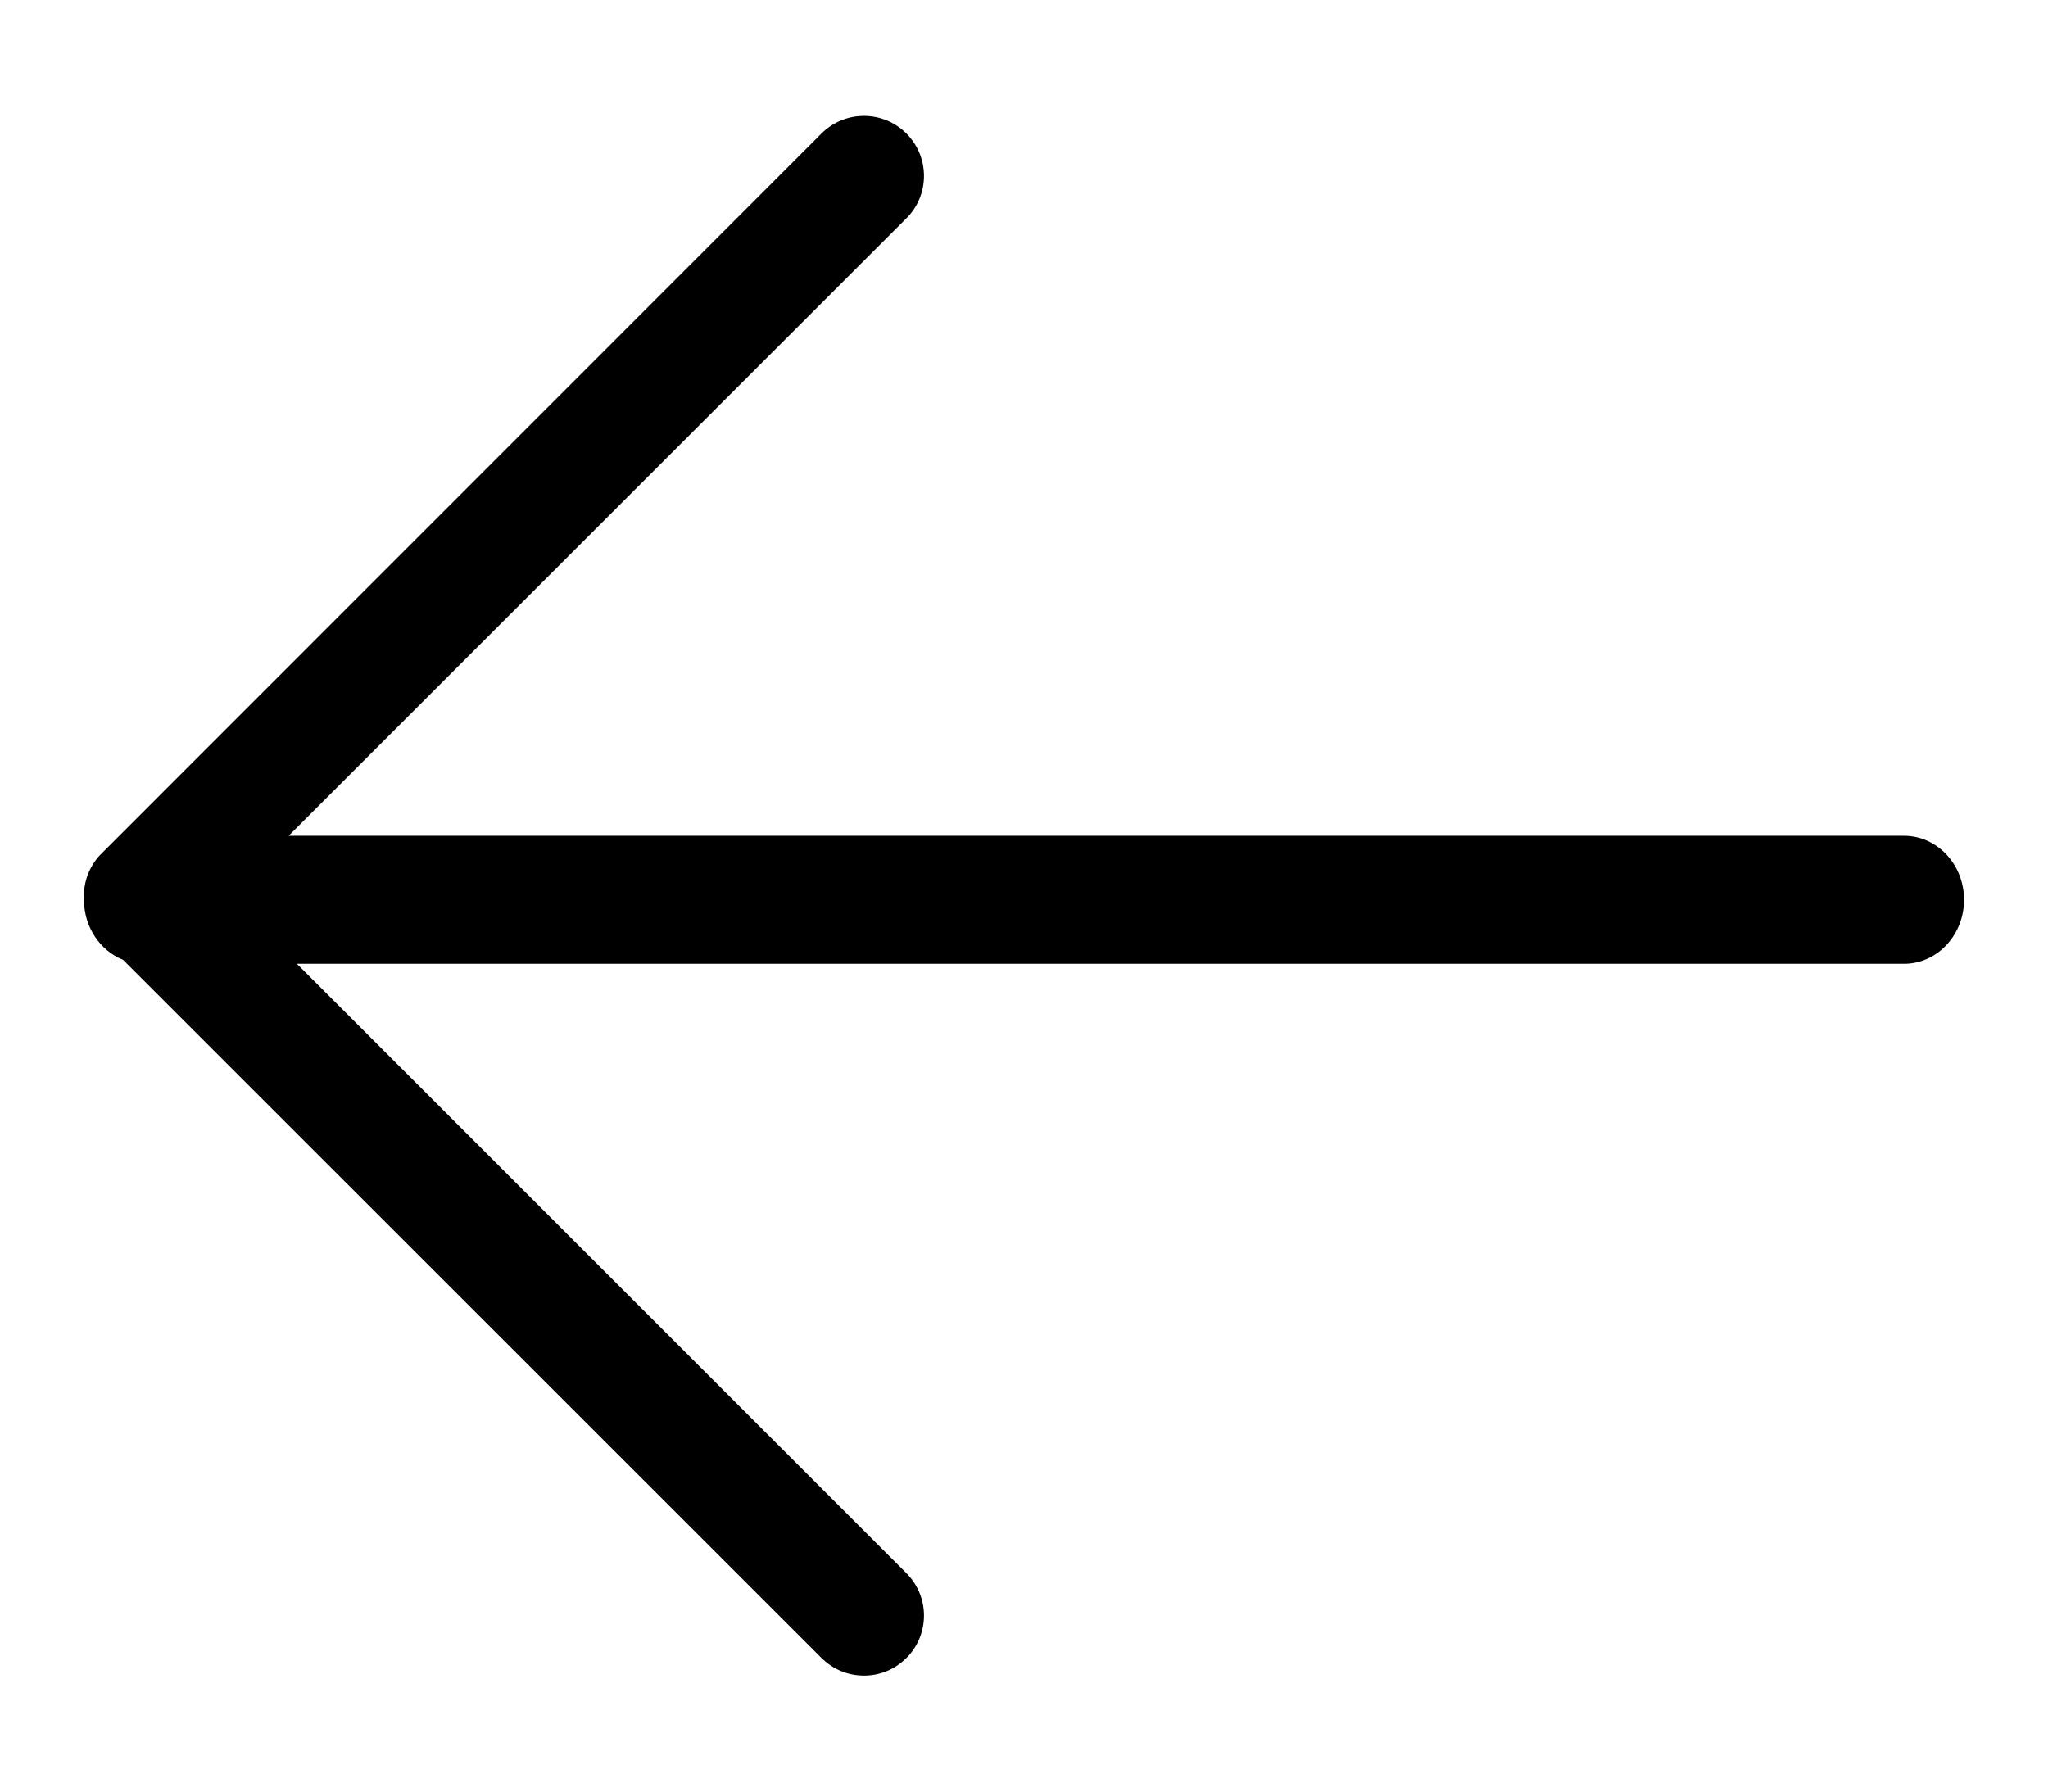
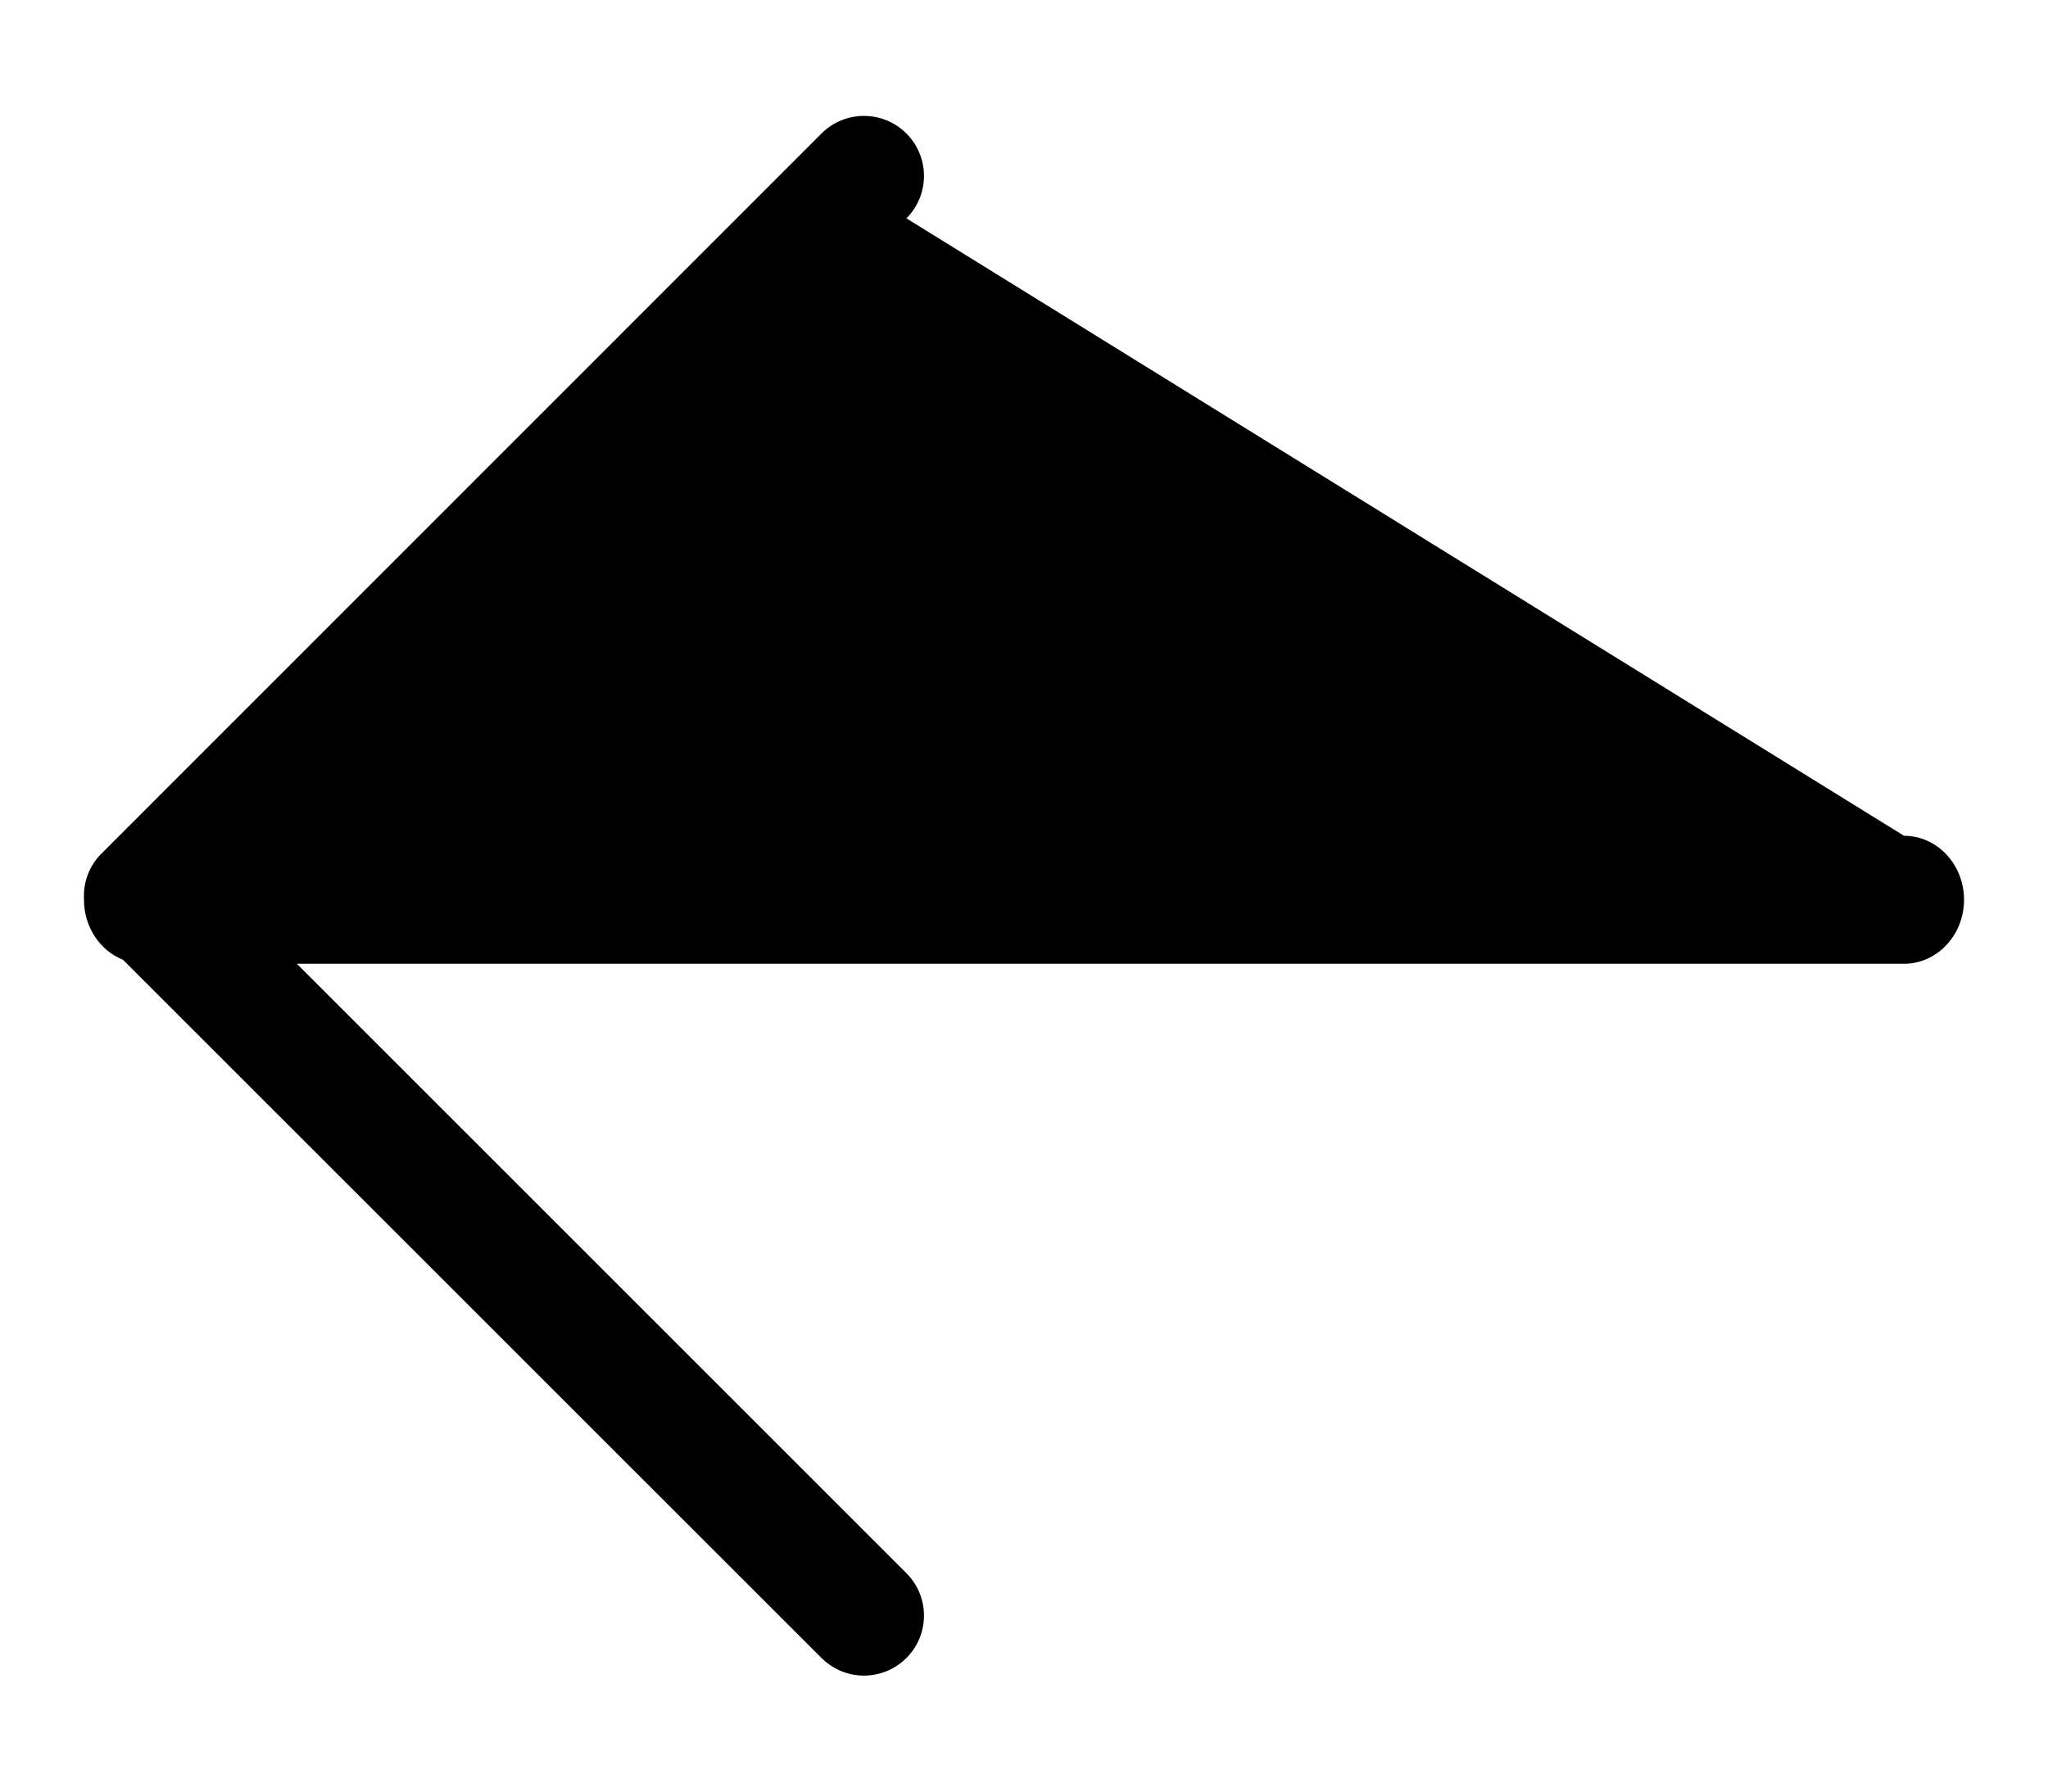
<svg xmlns="http://www.w3.org/2000/svg" width="16px" height="14px" viewBox="0 0 16 14" version="1.1">
  <title>31D59415-594F-4817-96D8-77ED9FC19153</title>
  <g id="⚙️-Style-Guide" stroke="none" stroke-width="1" fill="none" fill-rule="evenodd">
    <g id="Topper---Style-Guide" transform="translate(-1117, -1335)" fill="#000000">
      <g id="Icon/20/payment" transform="translate(1117.656, 1335.906)">
-         <path d="M6.425,0.137 C6.604,0.316 6.608,0.602 6.439,0.786 L6.425,0.8 L1.599,5.625 L14.219,5.625 C14.478,5.625 14.688,5.849 14.688,6.125 C14.688,6.395 14.487,6.615 14.236,6.625 L14.219,6.625 L1.663,6.625 L6.425,11.387 C6.604,11.566 6.608,11.852 6.439,12.036 L6.425,12.05 C6.247,12.229 5.96,12.233 5.777,12.064 L5.762,12.05 L0.305,6.594 C0.127,6.523 0,6.34 0,6.125 L0,6.113 C-0.005,5.993 0.037,5.871 0.124,5.777 L5.762,0.137 C5.945,-0.046 6.242,-0.046 6.425,0.137 Z" id="arrow-left-thin" />
+         <path d="M6.425,0.137 C6.604,0.316 6.608,0.602 6.439,0.786 L6.425,0.8 L14.219,5.625 C14.478,5.625 14.688,5.849 14.688,6.125 C14.688,6.395 14.487,6.615 14.236,6.625 L14.219,6.625 L1.663,6.625 L6.425,11.387 C6.604,11.566 6.608,11.852 6.439,12.036 L6.425,12.05 C6.247,12.229 5.96,12.233 5.777,12.064 L5.762,12.05 L0.305,6.594 C0.127,6.523 0,6.34 0,6.125 L0,6.113 C-0.005,5.993 0.037,5.871 0.124,5.777 L5.762,0.137 C5.945,-0.046 6.242,-0.046 6.425,0.137 Z" id="arrow-left-thin" />
      </g>
    </g>
  </g>
</svg>